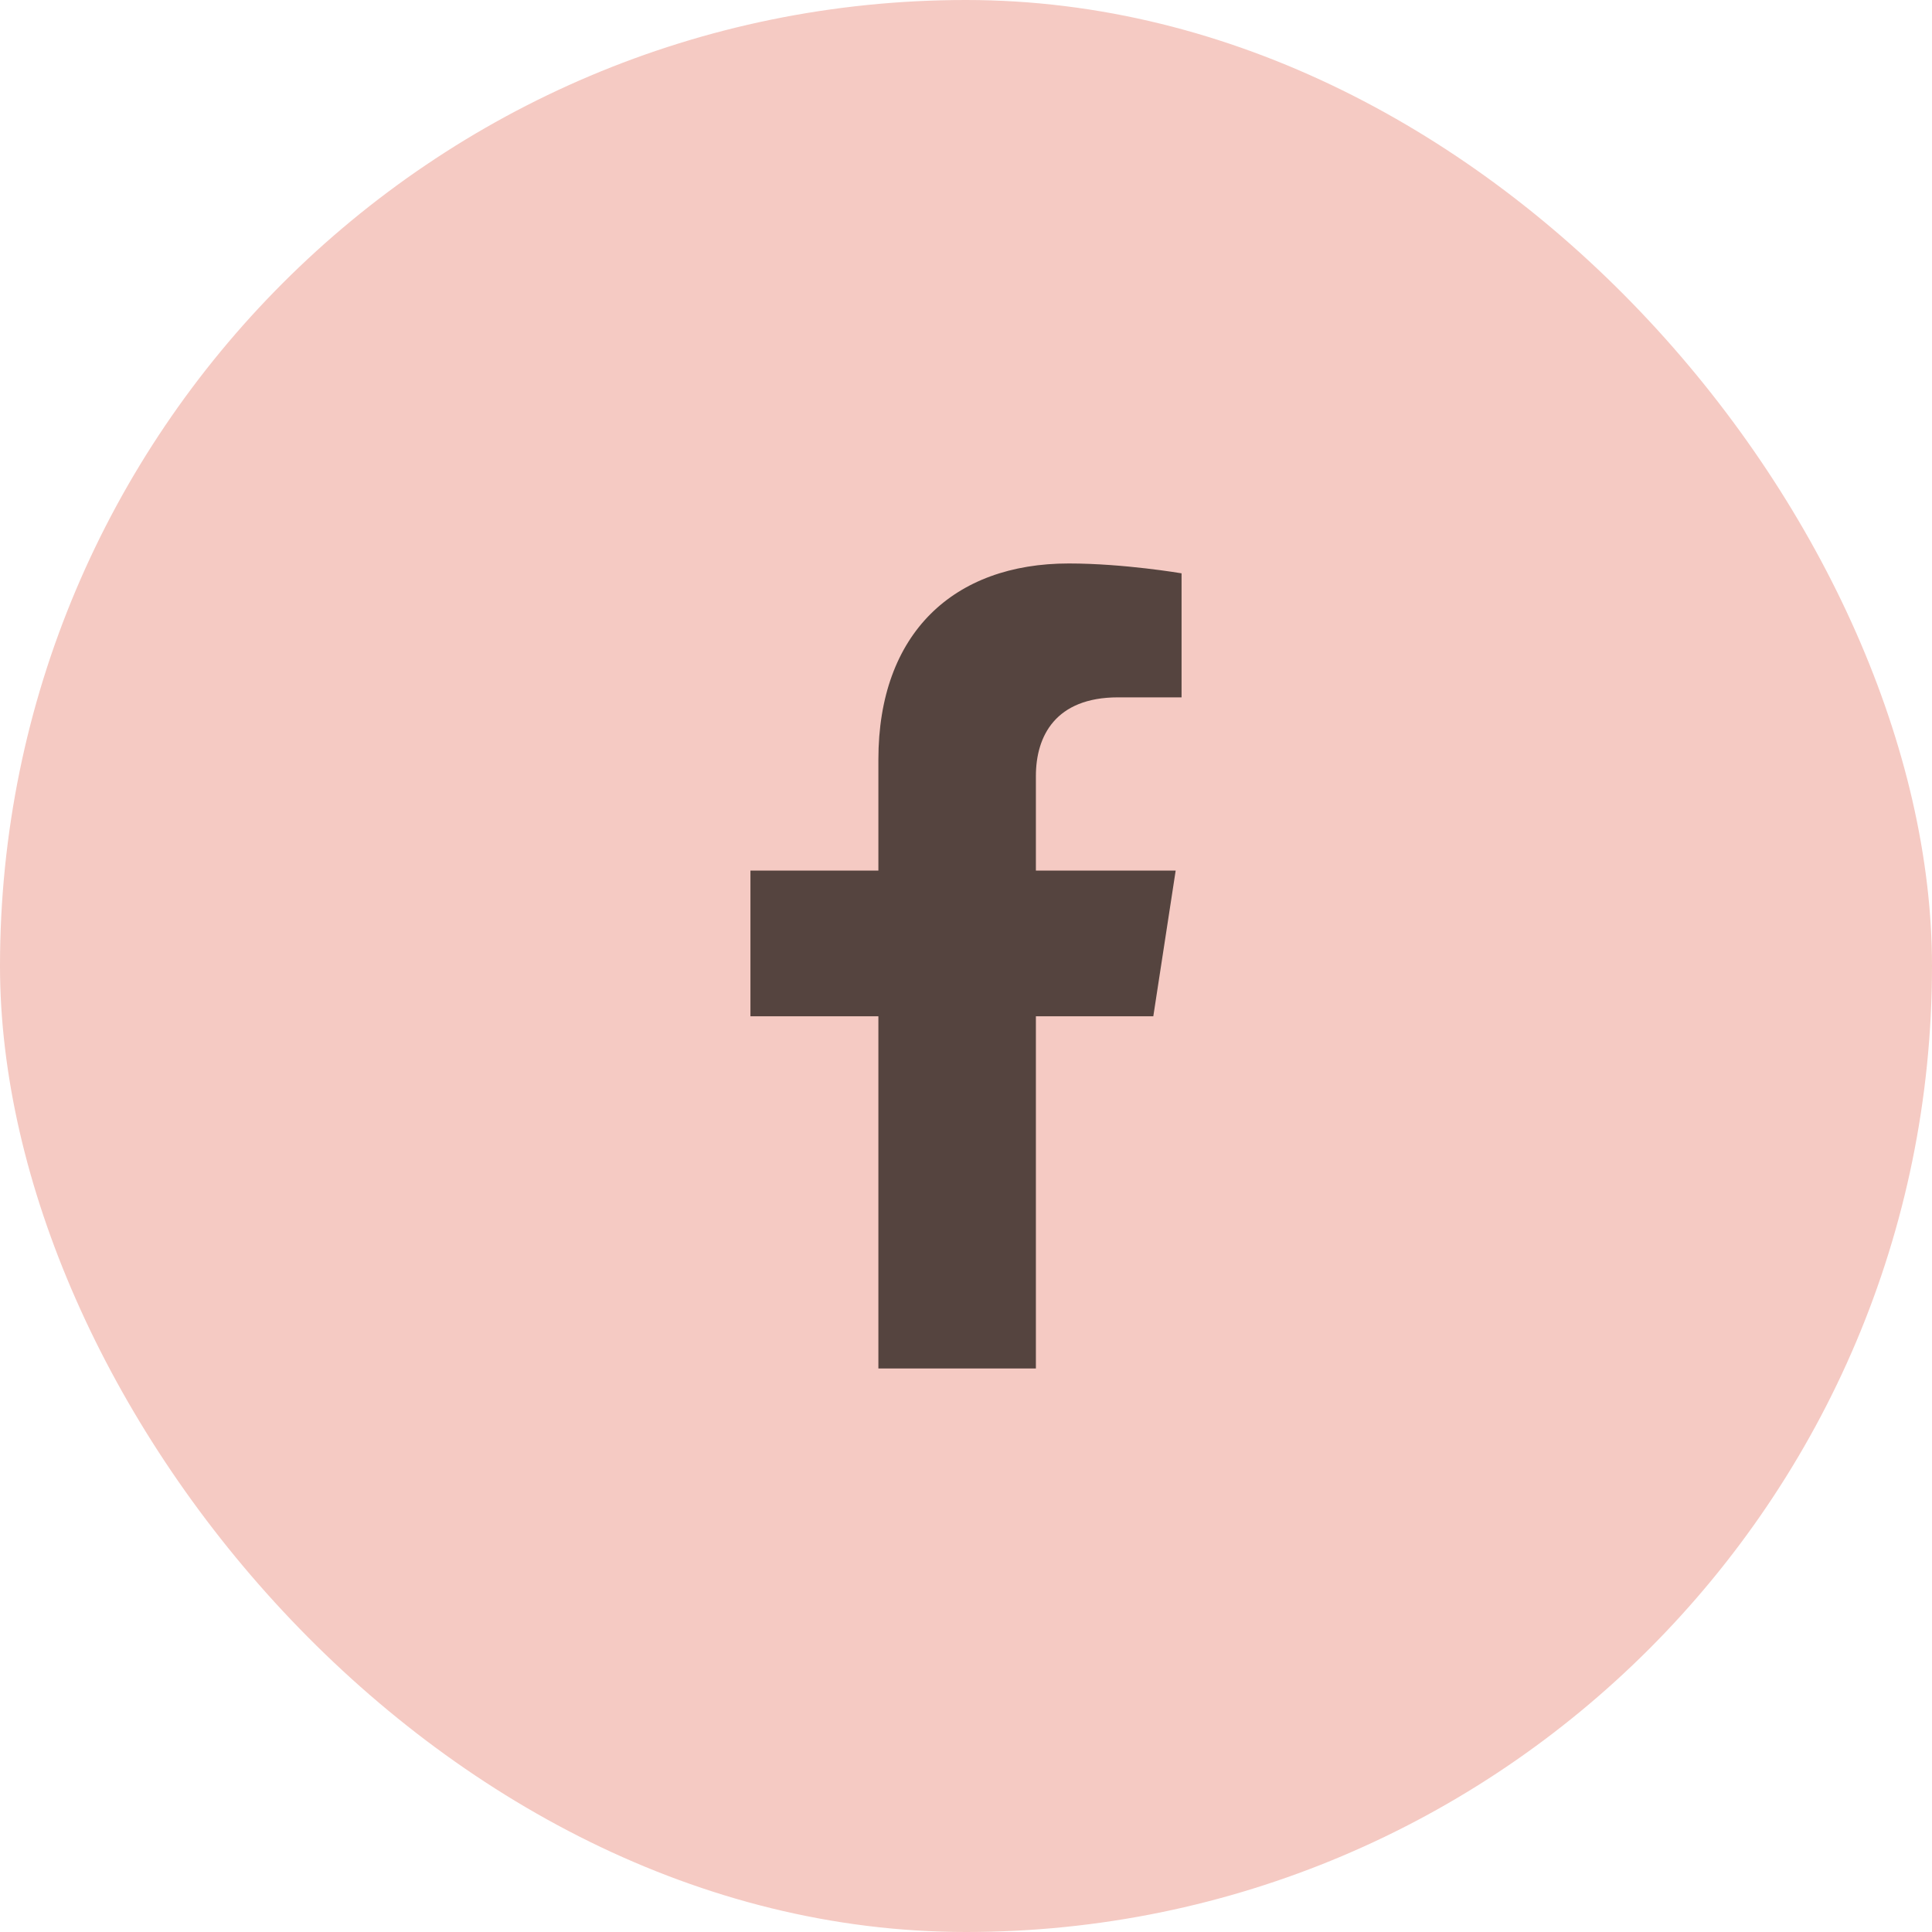
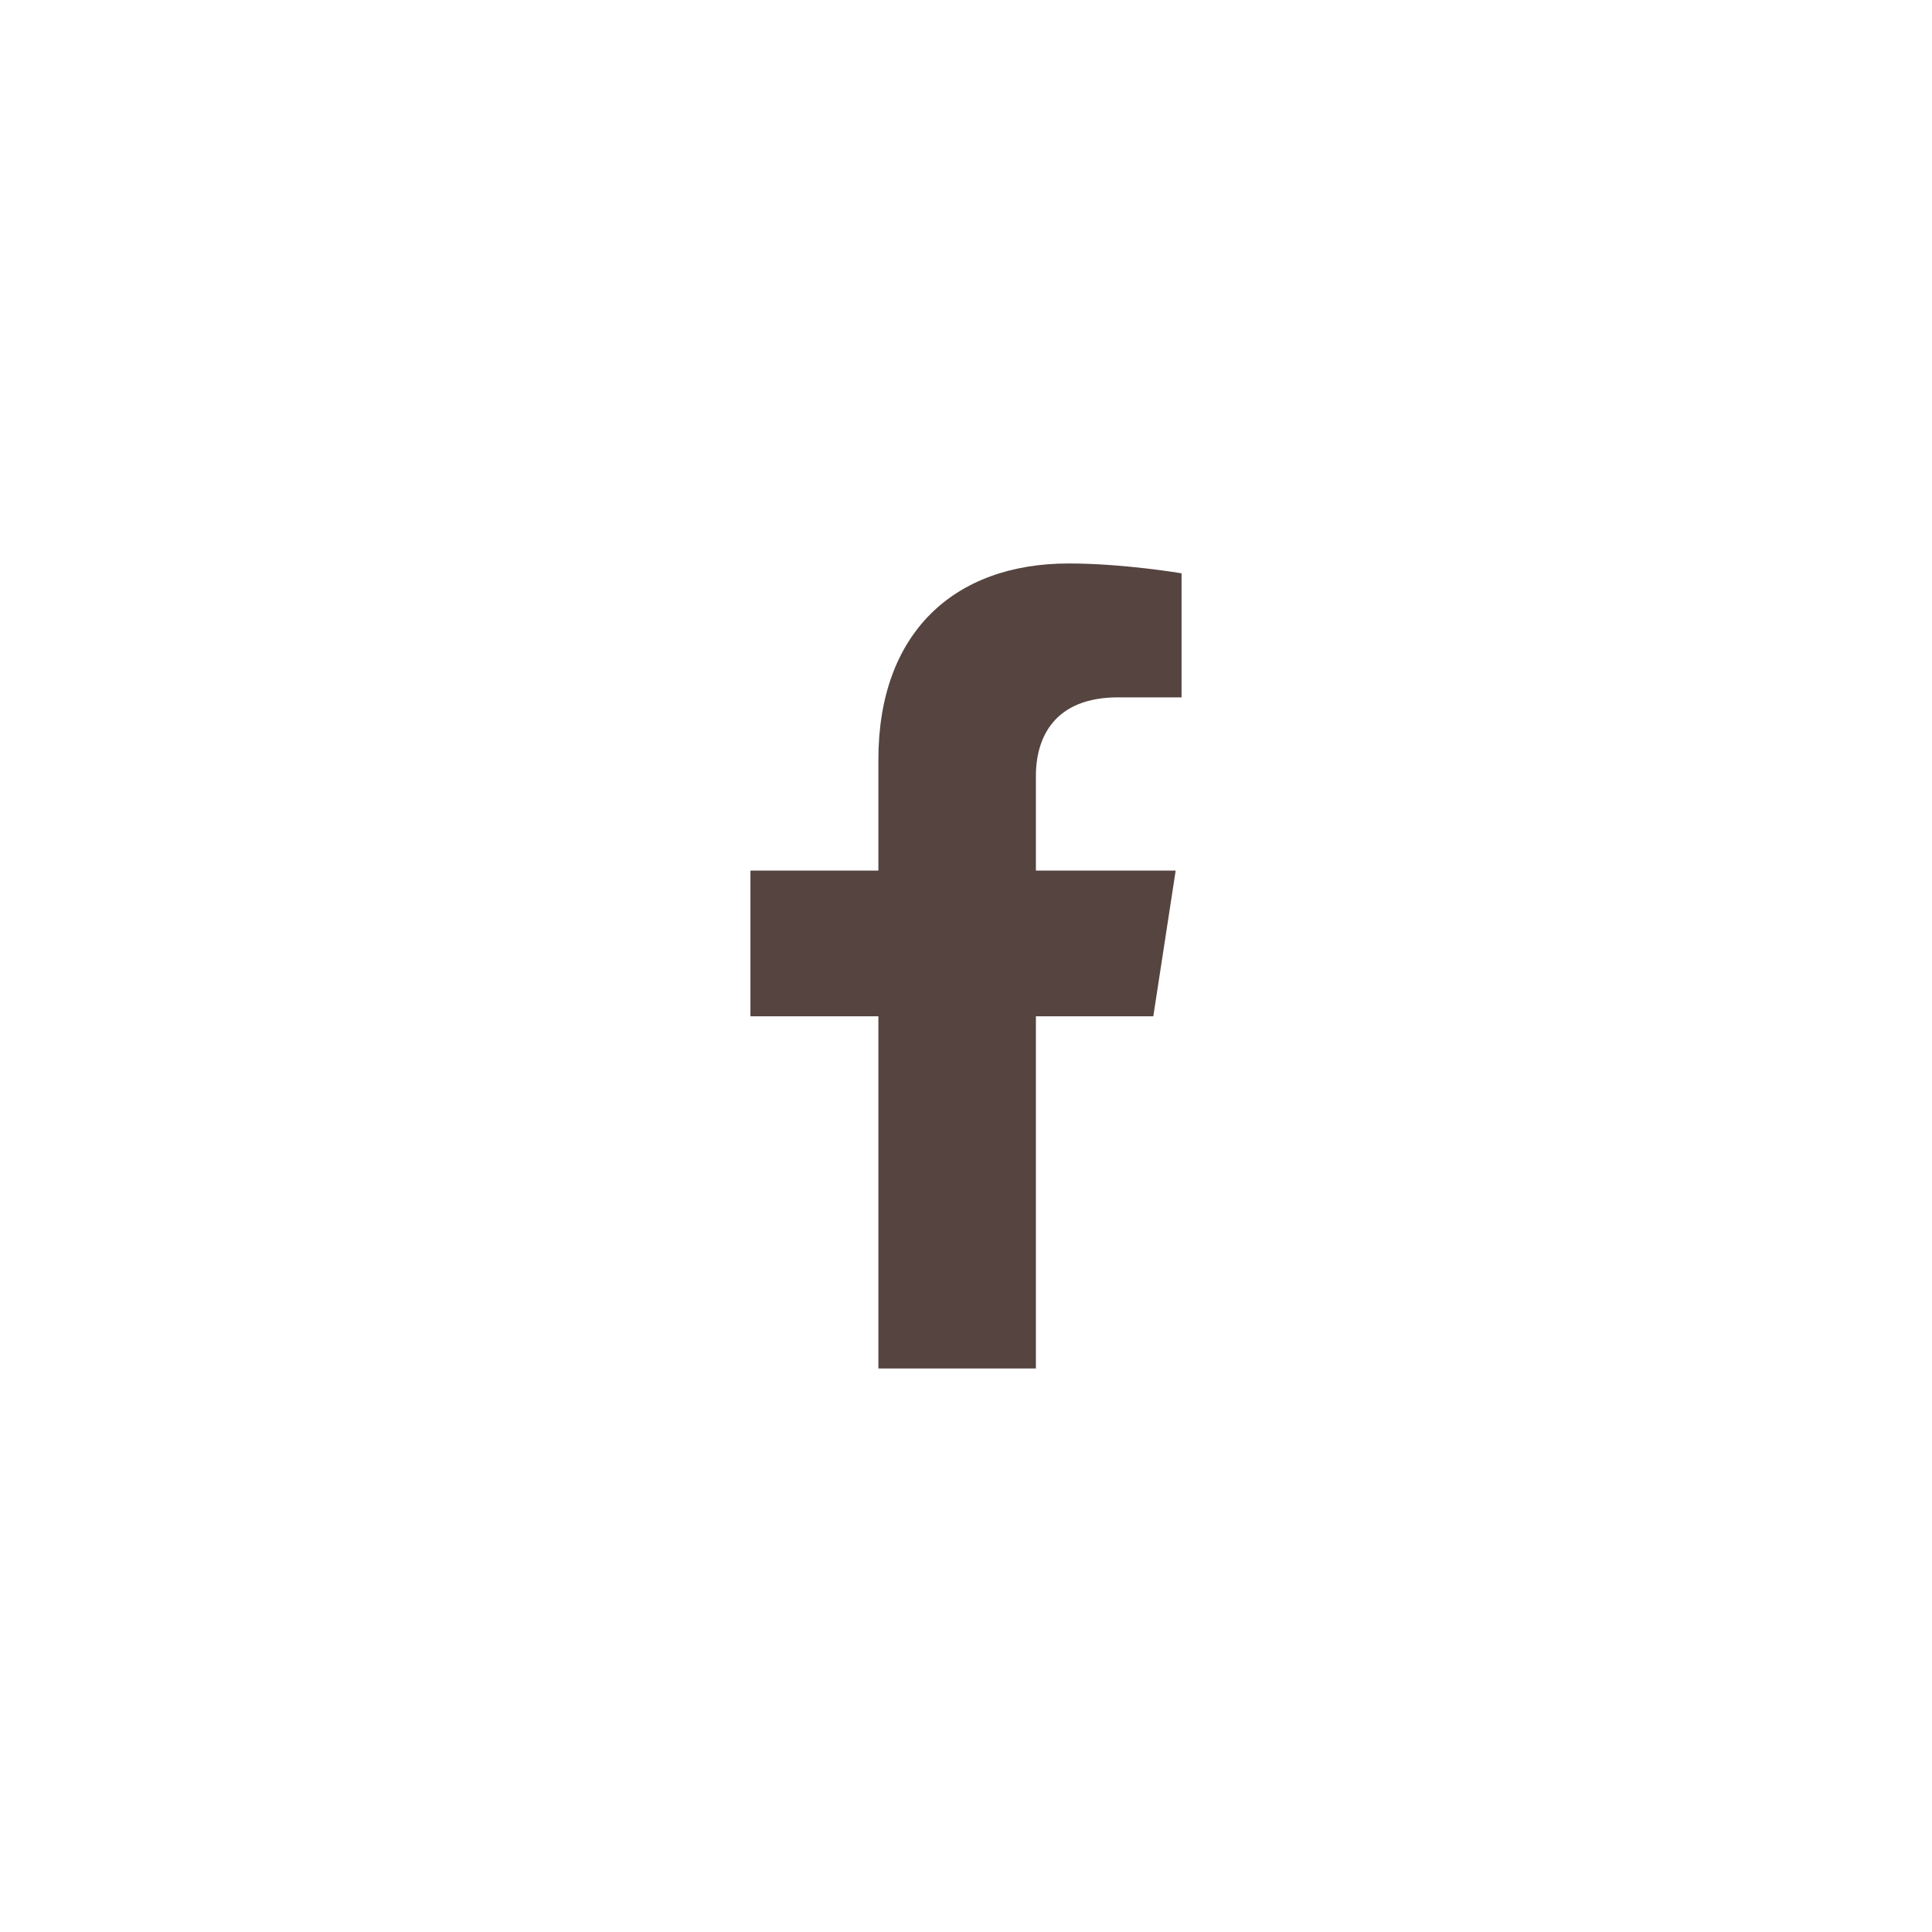
<svg xmlns="http://www.w3.org/2000/svg" width="40" height="40" viewBox="0 0 40 40" fill="none">
-   <rect width="40" height="40" rx="20" fill="#F5CAC3" />
-   <path d="M23.878 21.041L24.341 18.025H21.447V16.067C21.447 15.242 21.851 14.438 23.148 14.438H24.463V11.87C24.463 11.87 23.269 11.666 22.128 11.666C19.744 11.666 18.186 13.111 18.186 15.726V18.025H15.537V21.041H18.186V28.333H21.447V21.041H23.878Z" fill="#55443F" />
+   <path d="M23.878 21.041L24.341 18.025H21.447V16.067C21.447 15.242 21.851 14.438 23.148 14.438H24.463V11.87C24.463 11.87 23.269 11.666 22.128 11.666C19.744 11.666 18.186 13.111 18.186 15.726V18.025H15.537V21.041H18.186V28.333H21.447V21.041H23.878" fill="#55443F" />
</svg>